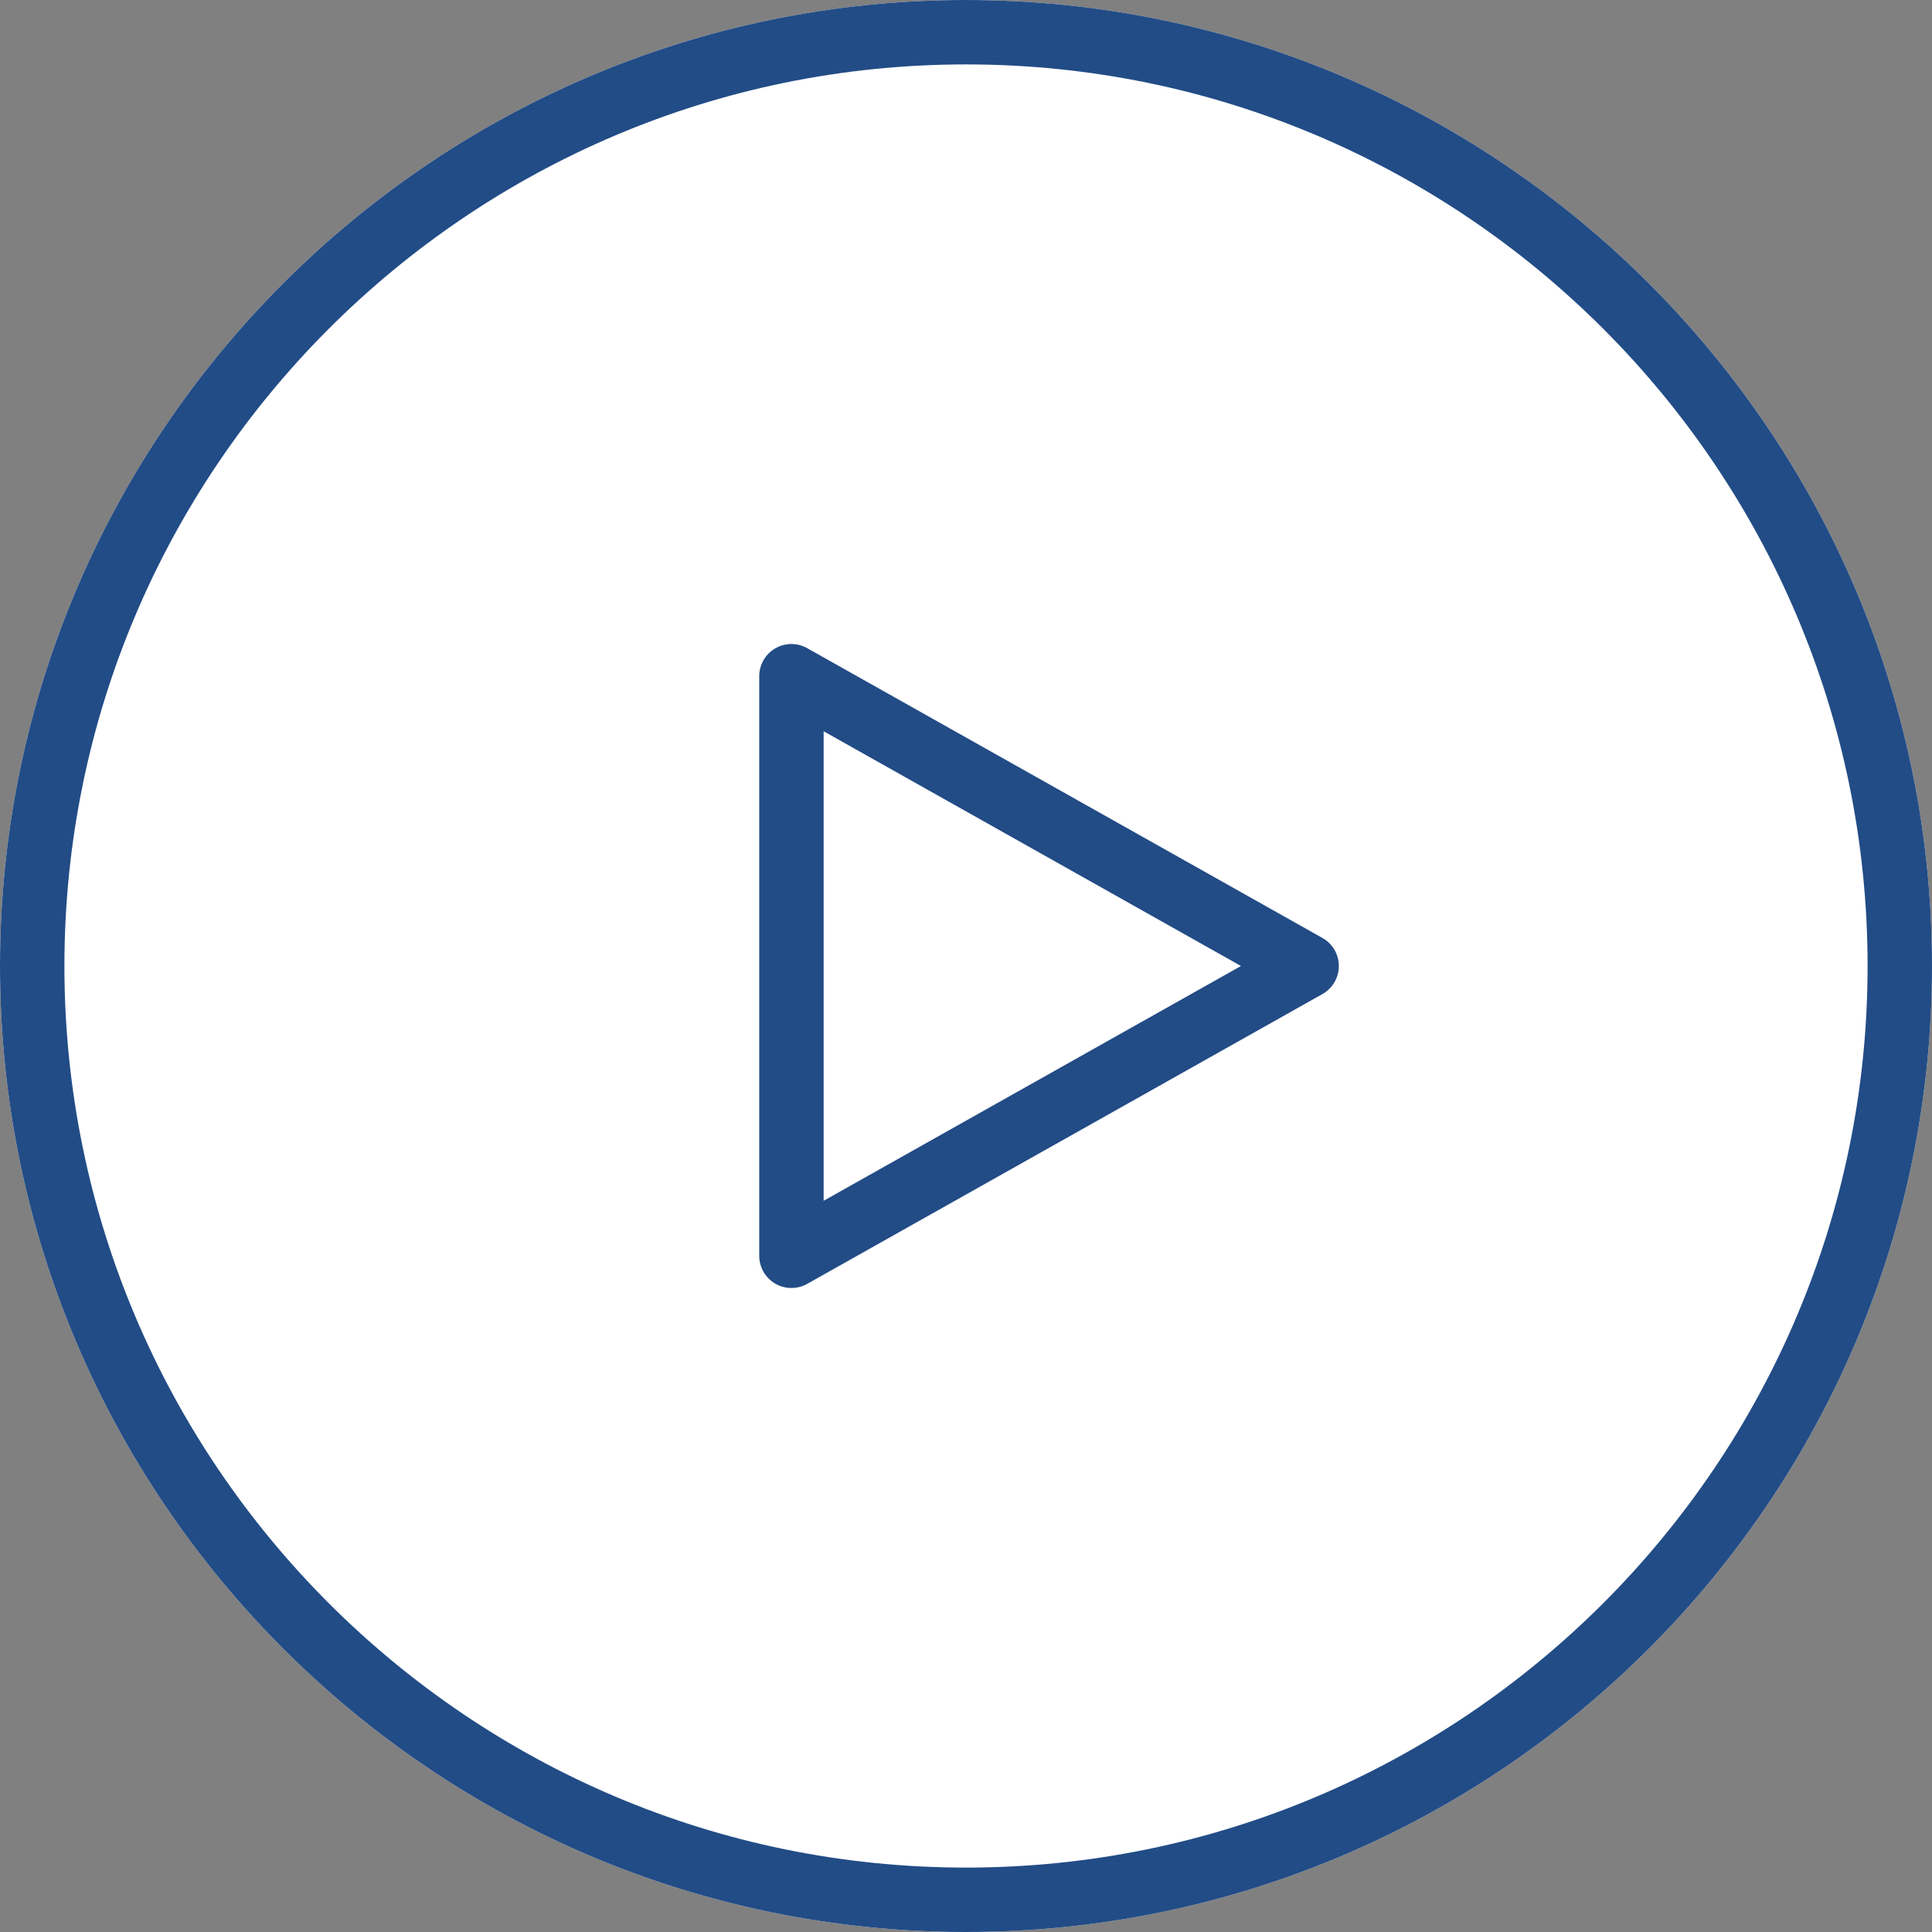
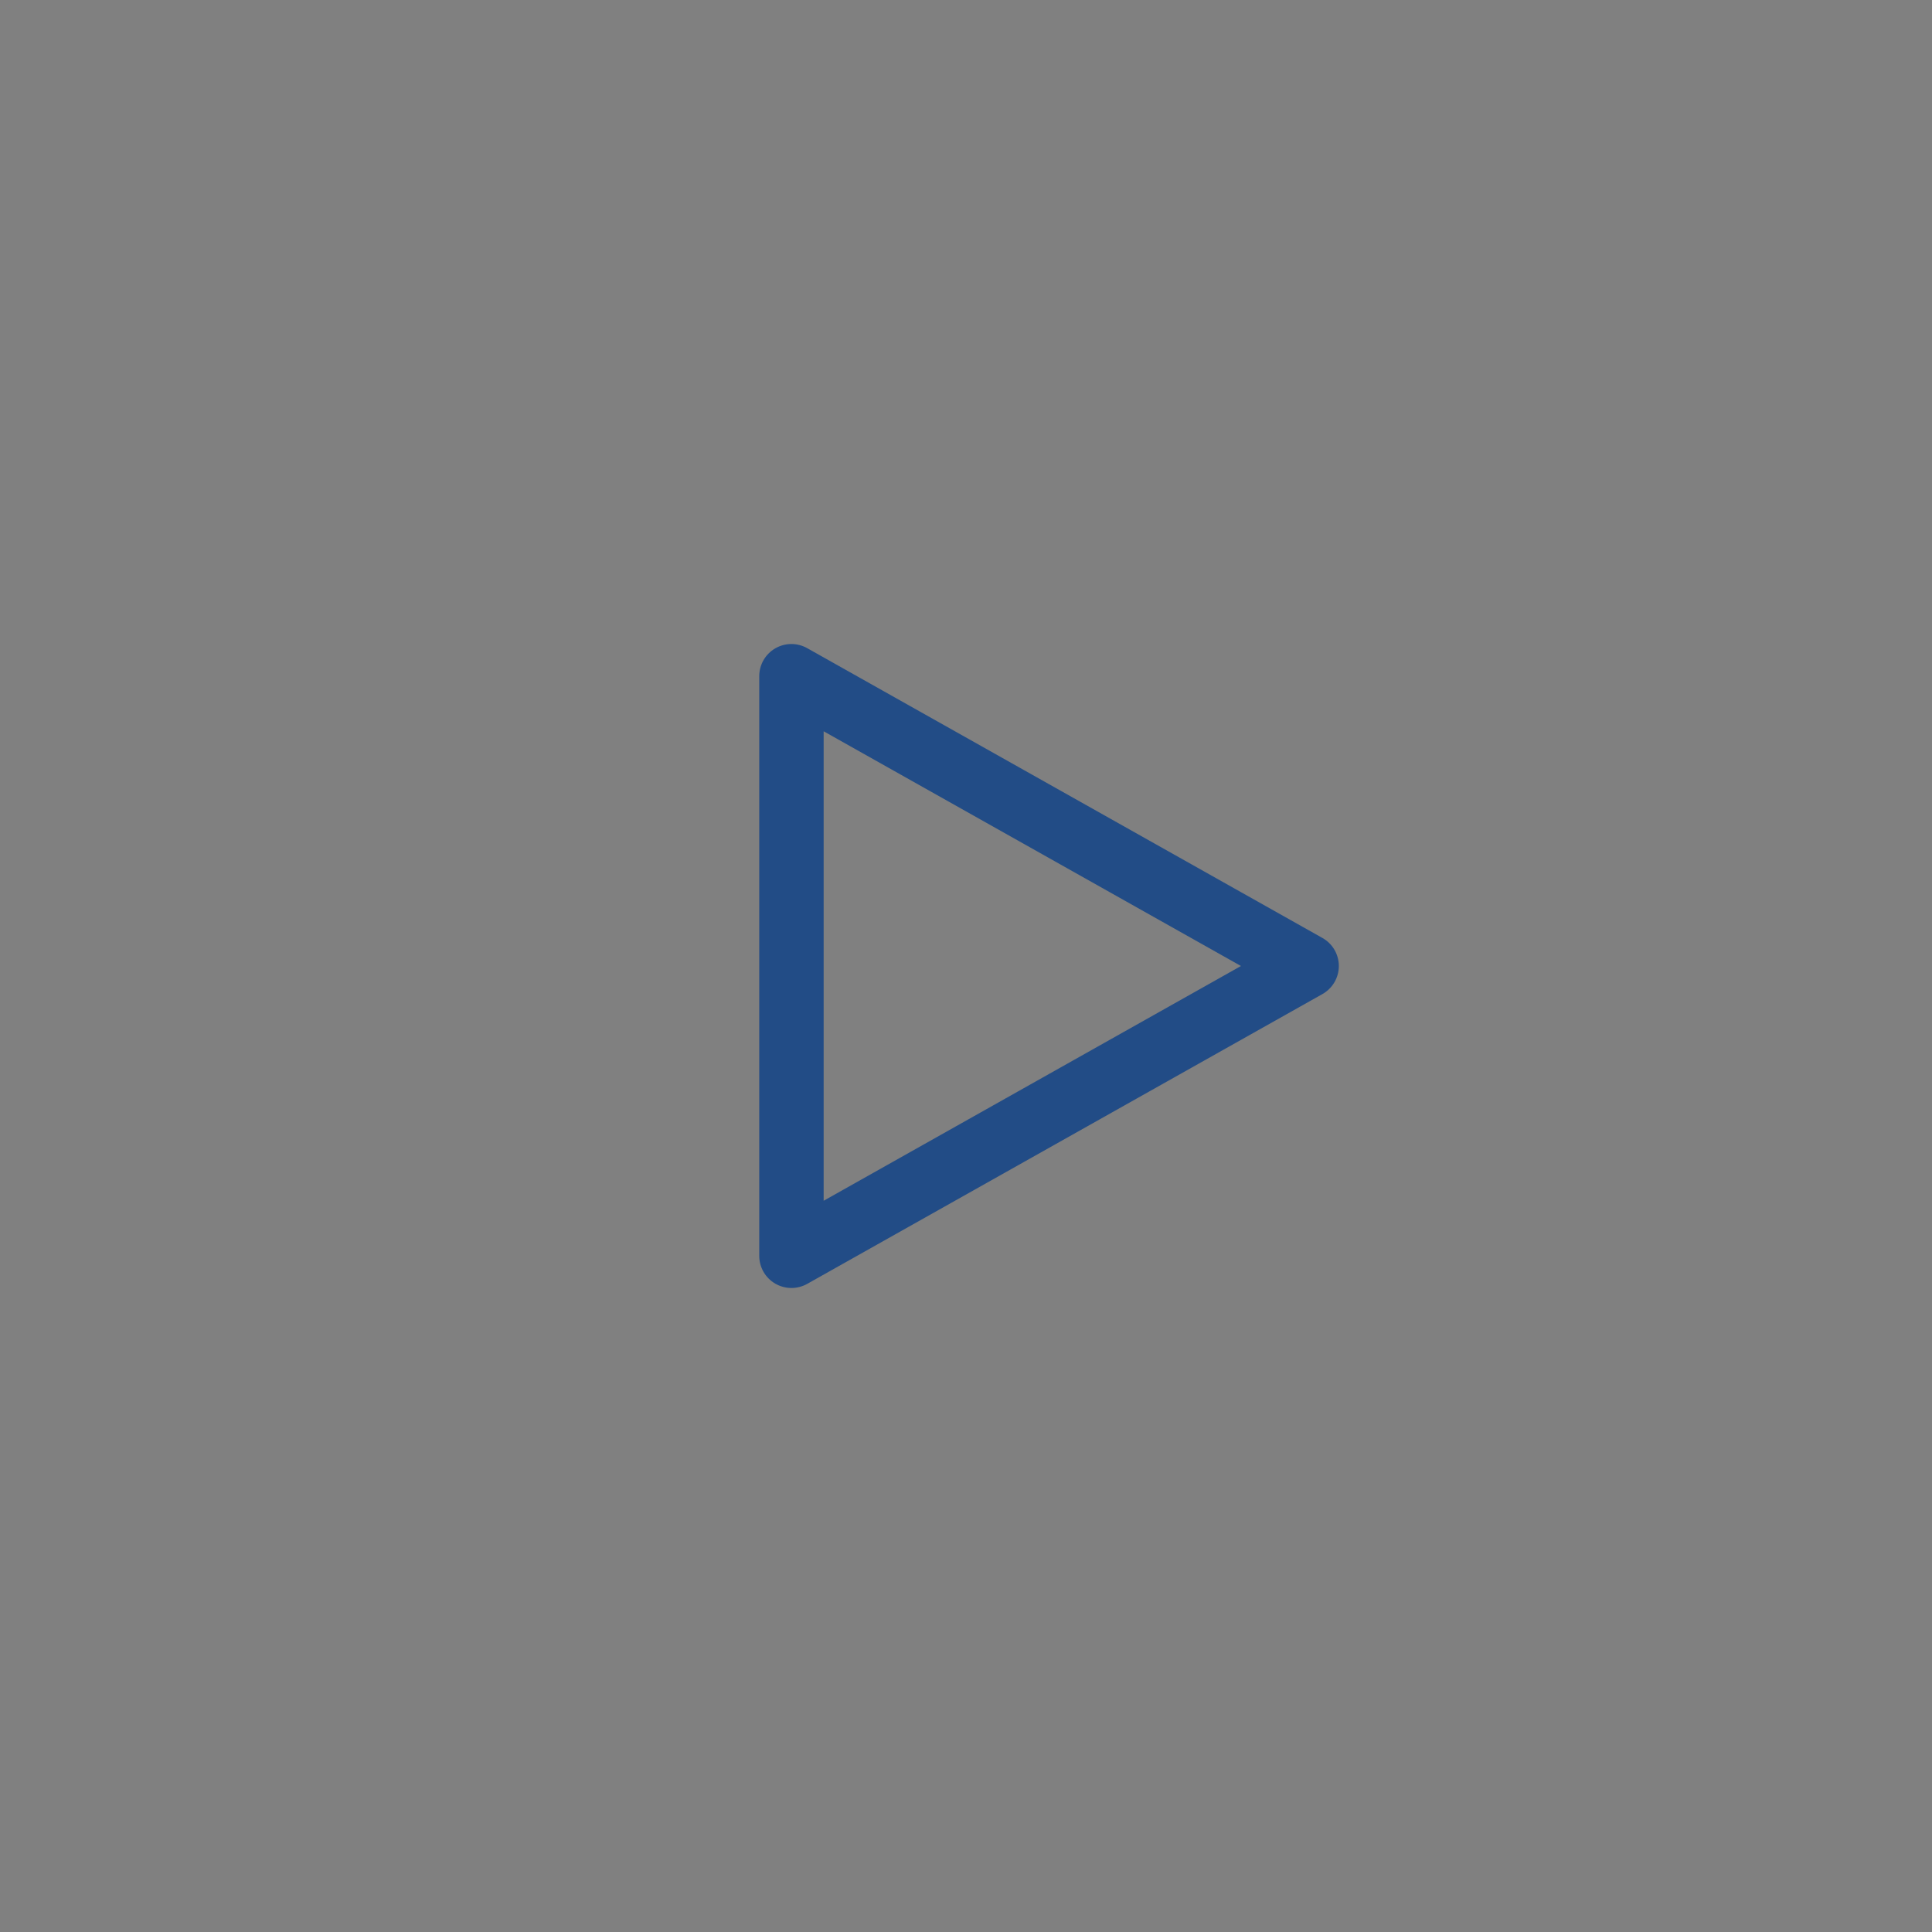
<svg xmlns="http://www.w3.org/2000/svg" width="53px" height="53px" viewBox="0 0 53 53" version="1.1">
  <rect x="0" y="0" width="53" height="53" fill="#808080" stroke="none" />
  <title>028-play-button copy</title>
  <desc>Created with Sketch.</desc>
  <defs />
  <g id="icon-panel" stroke="none" stroke-width="1" fill="none" fill-rule="evenodd" transform="translate(-693, -315)">
    <g id="028-play-button-copy" style="mix-blend-mode: multiply;" transform="translate(693, 315)" fill-rule="nonzero">
-       <path d="M26.5,53 C11.888,53 0,41.112 0,26.5 C0,11.888 11.888,0 26.5,0 C41.112,0 53,11.888 53,26.5 C53,41.112 41.112,53 26.5,53 Z" id="Shape" fill="#FFFFFF" />
      <g id="Group" fill="#224C86">
-         <path d="M26.5,53 C11.888,53 0,41.112 0,26.5 C0,11.888 11.888,0 26.5,0 C41.112,0 53,11.888 53,26.5 C53,41.112 41.112,53 26.5,53 Z M26.5,1.767 C12.862,1.767 1.767,12.862 1.767,26.5 C1.767,40.138 12.862,51.233 26.5,51.233 C40.138,51.233 51.233,40.138 51.233,26.5 C51.233,12.862 40.138,1.767 26.5,1.767 Z" id="Shape" />
        <path d="M21.711,35.333 C21.558,35.333 21.403,35.293 21.265,35.212 C20.994,35.054 20.828,34.764 20.828,34.45 L20.828,18.55 C20.828,18.236 20.994,17.946 21.265,17.788 C21.536,17.629 21.87,17.627 22.144,17.781 L36.278,25.731 C36.556,25.887 36.728,26.181 36.728,26.5 C36.728,26.819 36.556,27.113 36.278,27.27 L22.144,35.22 C22.01,35.295 21.861,35.333 21.711,35.333 Z M22.595,20.061 L22.595,32.94 L34.043,26.5 L22.595,20.061 Z" id="Shape" />
      </g>
    </g>
  </g>
</svg>